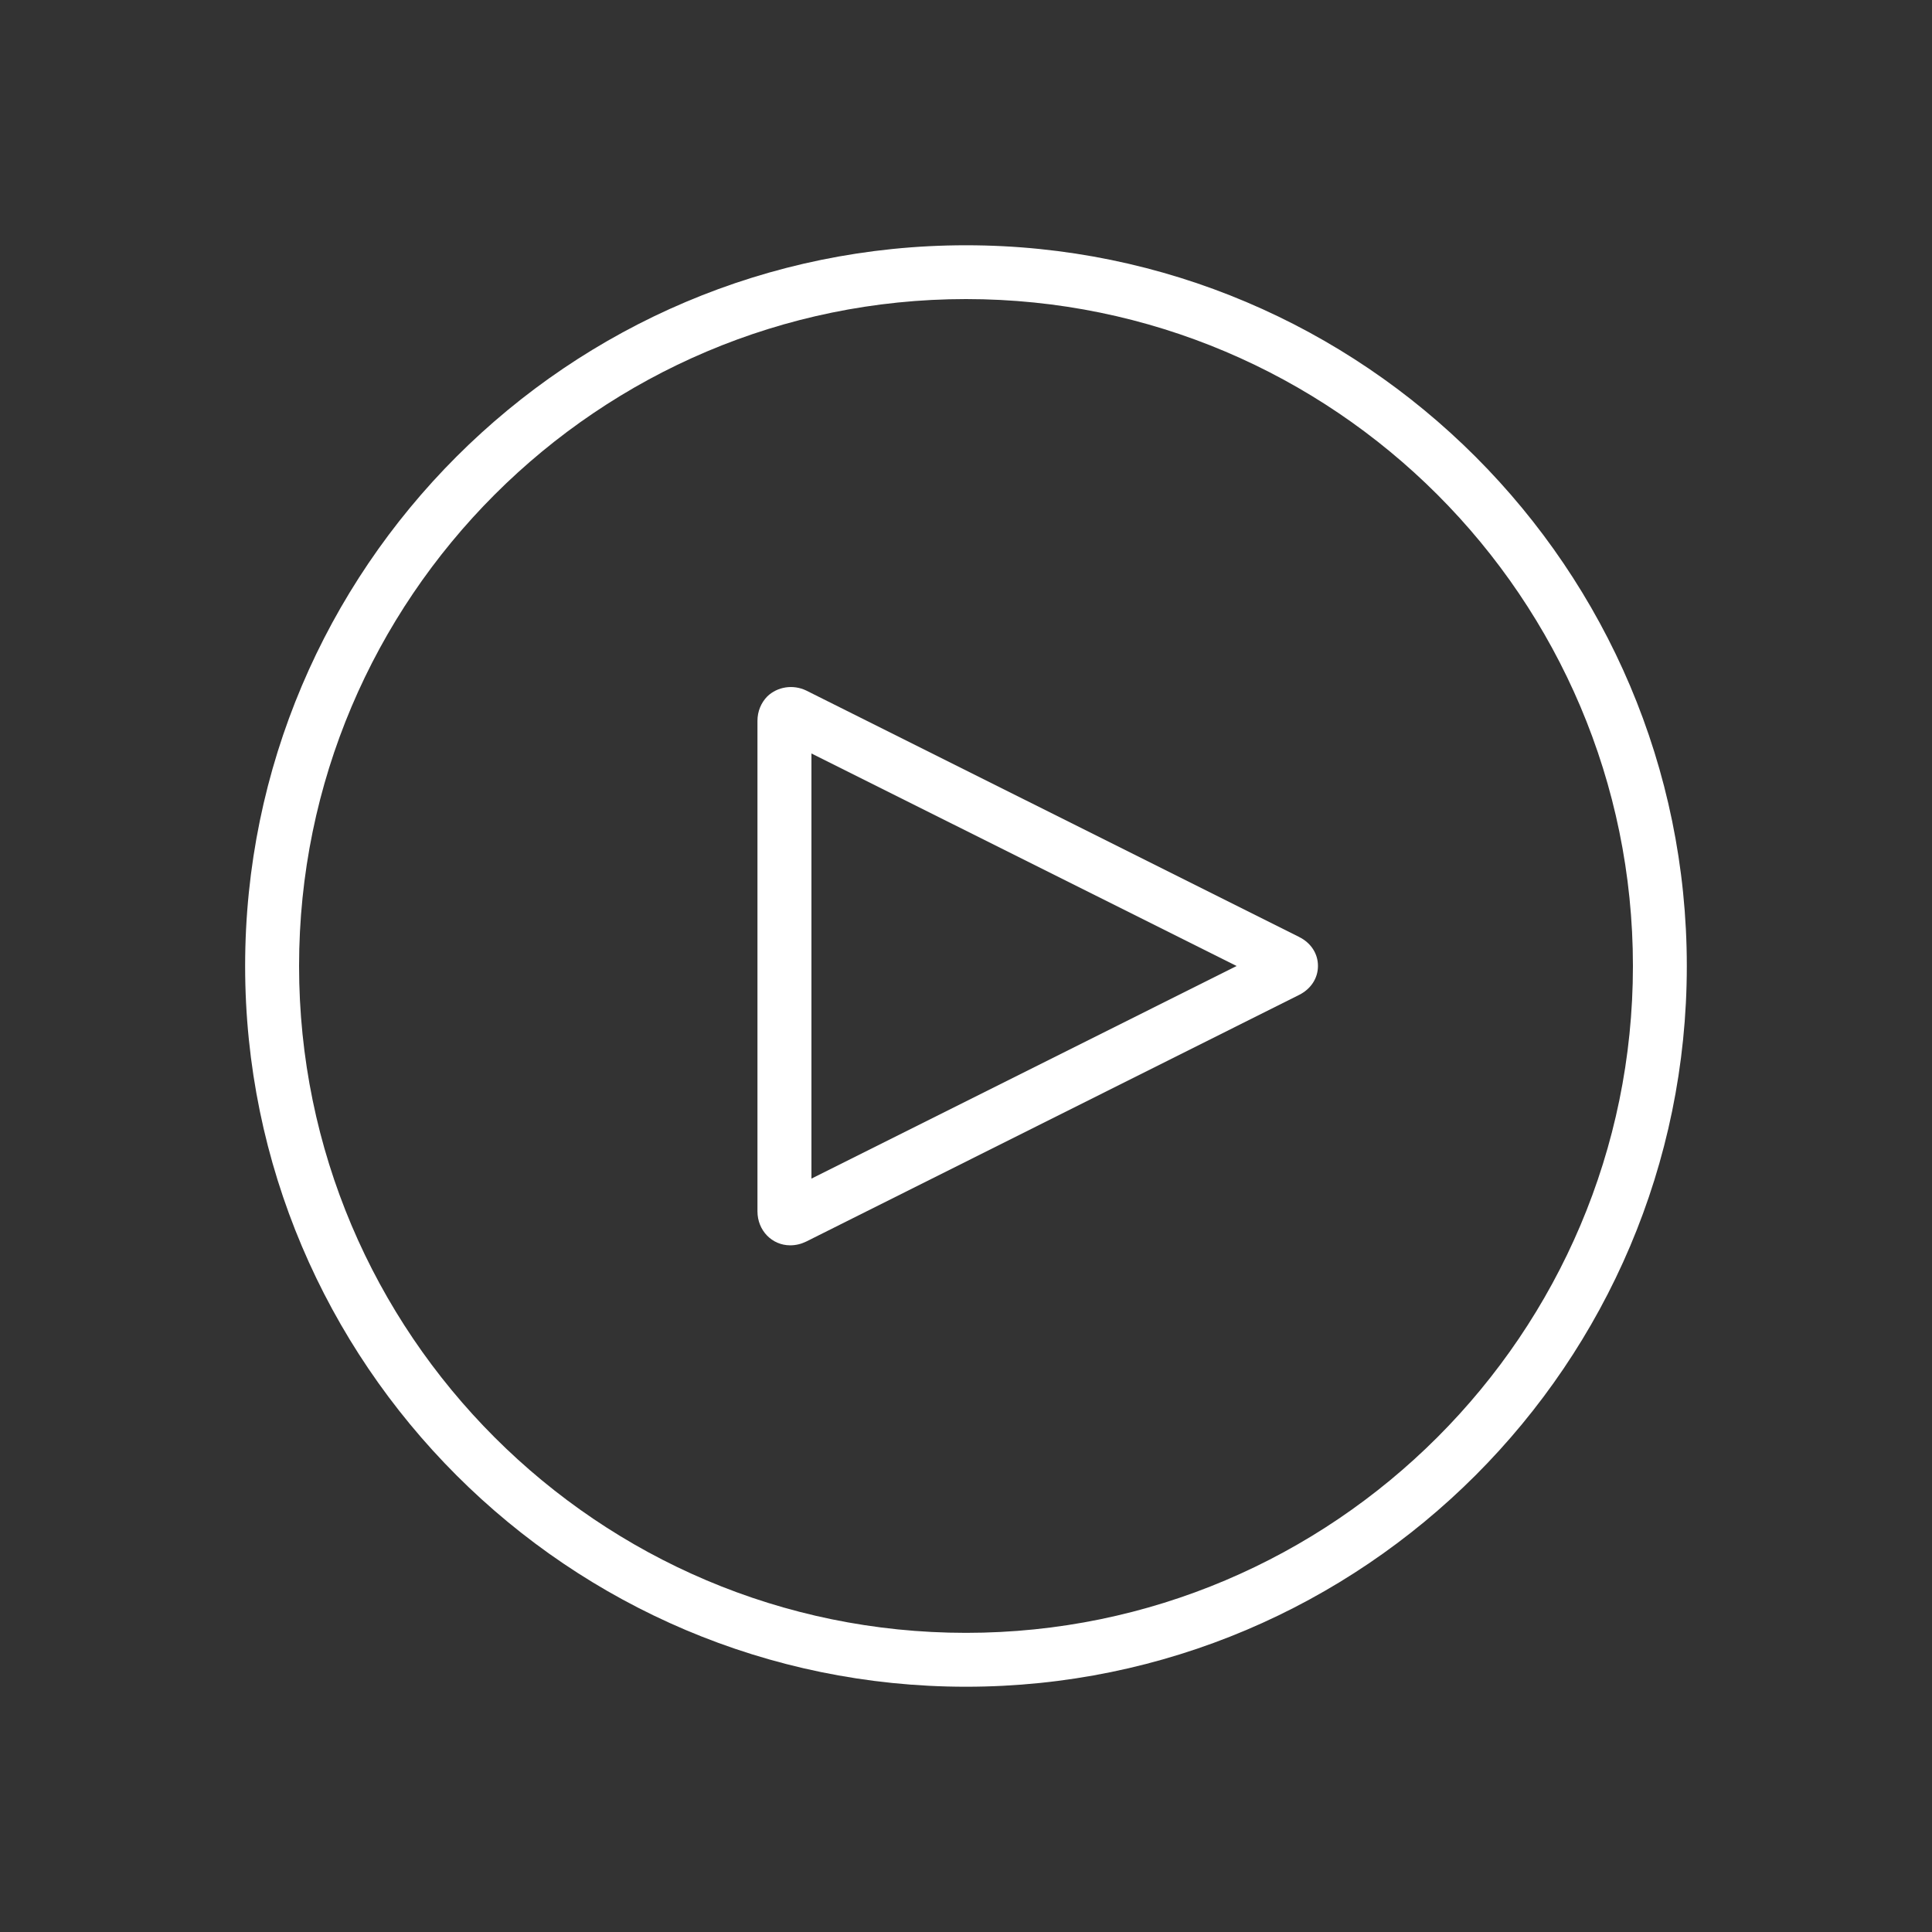
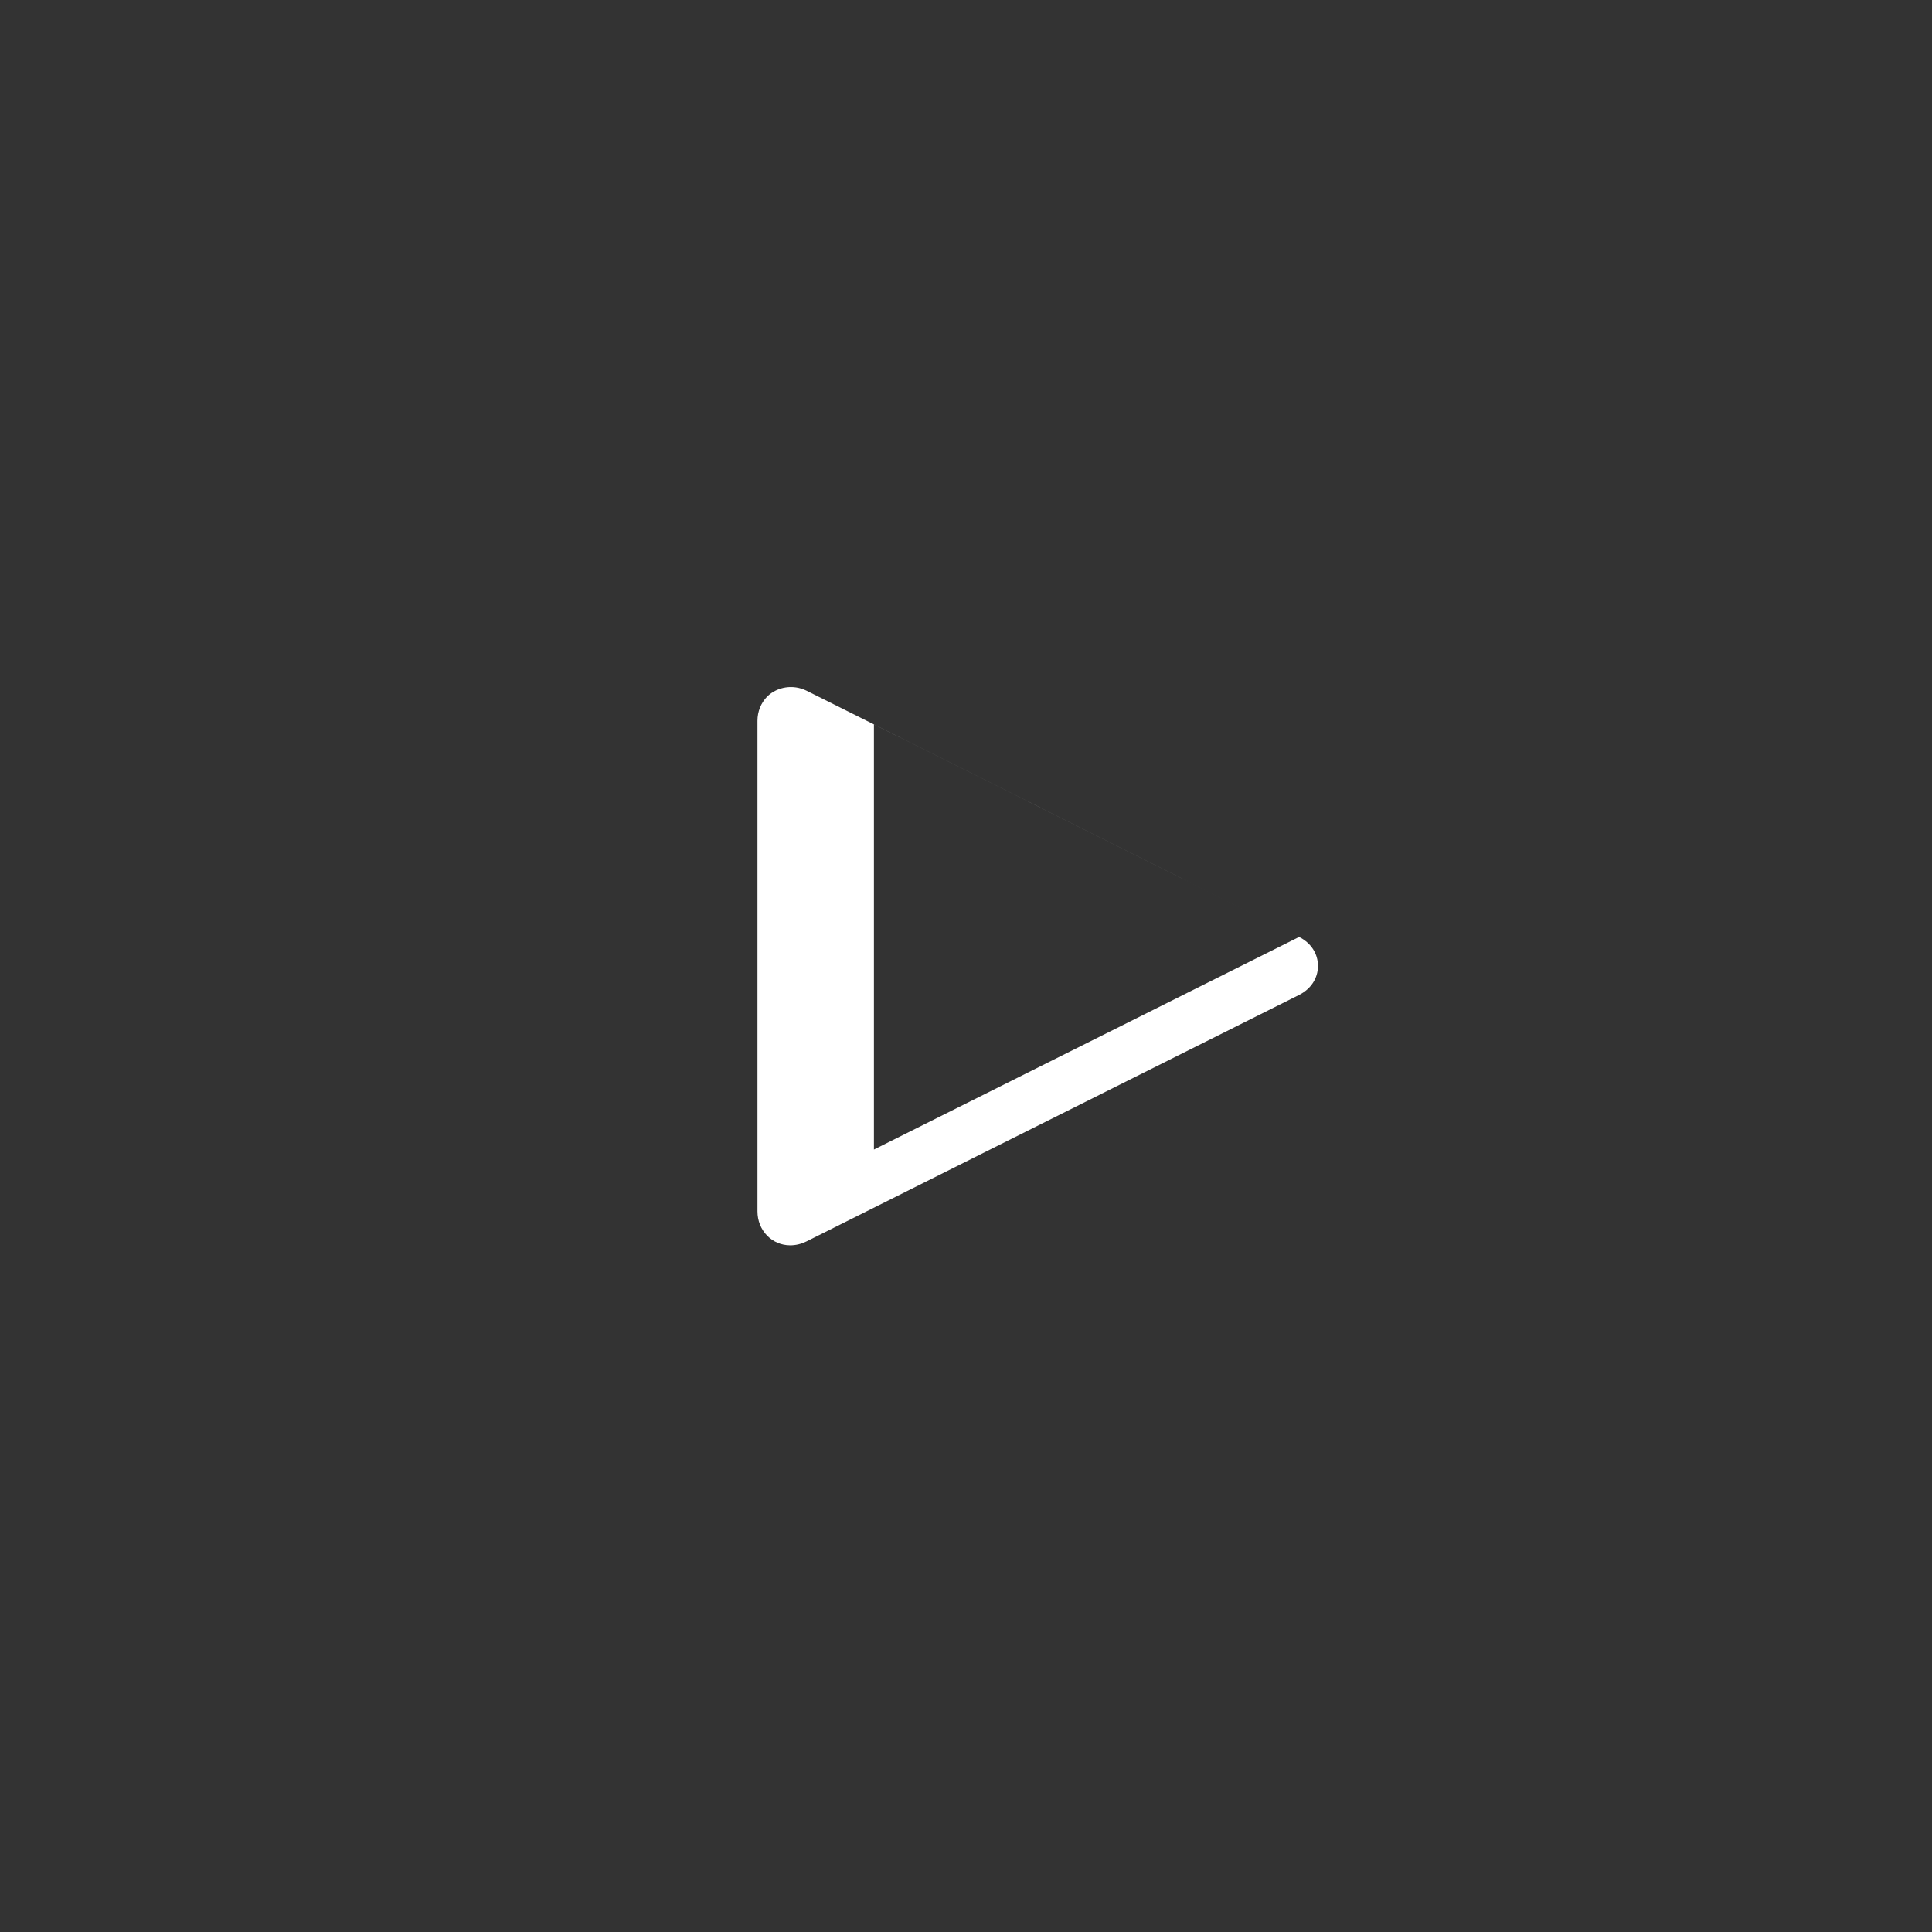
<svg xmlns="http://www.w3.org/2000/svg" fill="#FFFFFF" width="100pt" height="100pt" viewBox="0 0 100 100">
  <rect x="0" y="0" width="100" height="100" fill="#333333" stroke="none" />
  <g>
-     <path d="m50 12.695c-20.574 0-37.312 16.738-37.312 37.305s16.742 37.305 37.312 37.305 37.309-16.734 37.309-37.301-16.734-37.309-37.309-37.309zm34.52 37.305c0 19.027-15.484 34.516-34.52 34.516-19.039 0-34.52-15.48-34.52-34.516s15.488-34.52 34.52-34.52c19.035 0 34.52 15.484 34.52 34.52z" />
-     <path d="m67.242 48.496l-25.512-12.754c-0.672-0.324-1.484-0.207-2.016 0.305-0.324 0.332-0.508 0.777-0.508 1.262v25.391c0 0.984 0.746 1.758 1.695 1.758 0.285 0 0.562-0.066 0.828-0.195l25.504-12.762c0.617-0.305 0.984-0.867 0.984-1.5 0.004-0.633-0.359-1.199-0.977-1.504zm-3.234 1.504l-22.008 11.004v-22.004z" />
+     <path d="m67.242 48.496l-25.512-12.754c-0.672-0.324-1.484-0.207-2.016 0.305-0.324 0.332-0.508 0.777-0.508 1.262v25.391c0 0.984 0.746 1.758 1.695 1.758 0.285 0 0.562-0.066 0.828-0.195l25.504-12.762c0.617-0.305 0.984-0.867 0.984-1.5 0.004-0.633-0.359-1.199-0.977-1.504zl-22.008 11.004v-22.004z" />
  </g>
</svg>